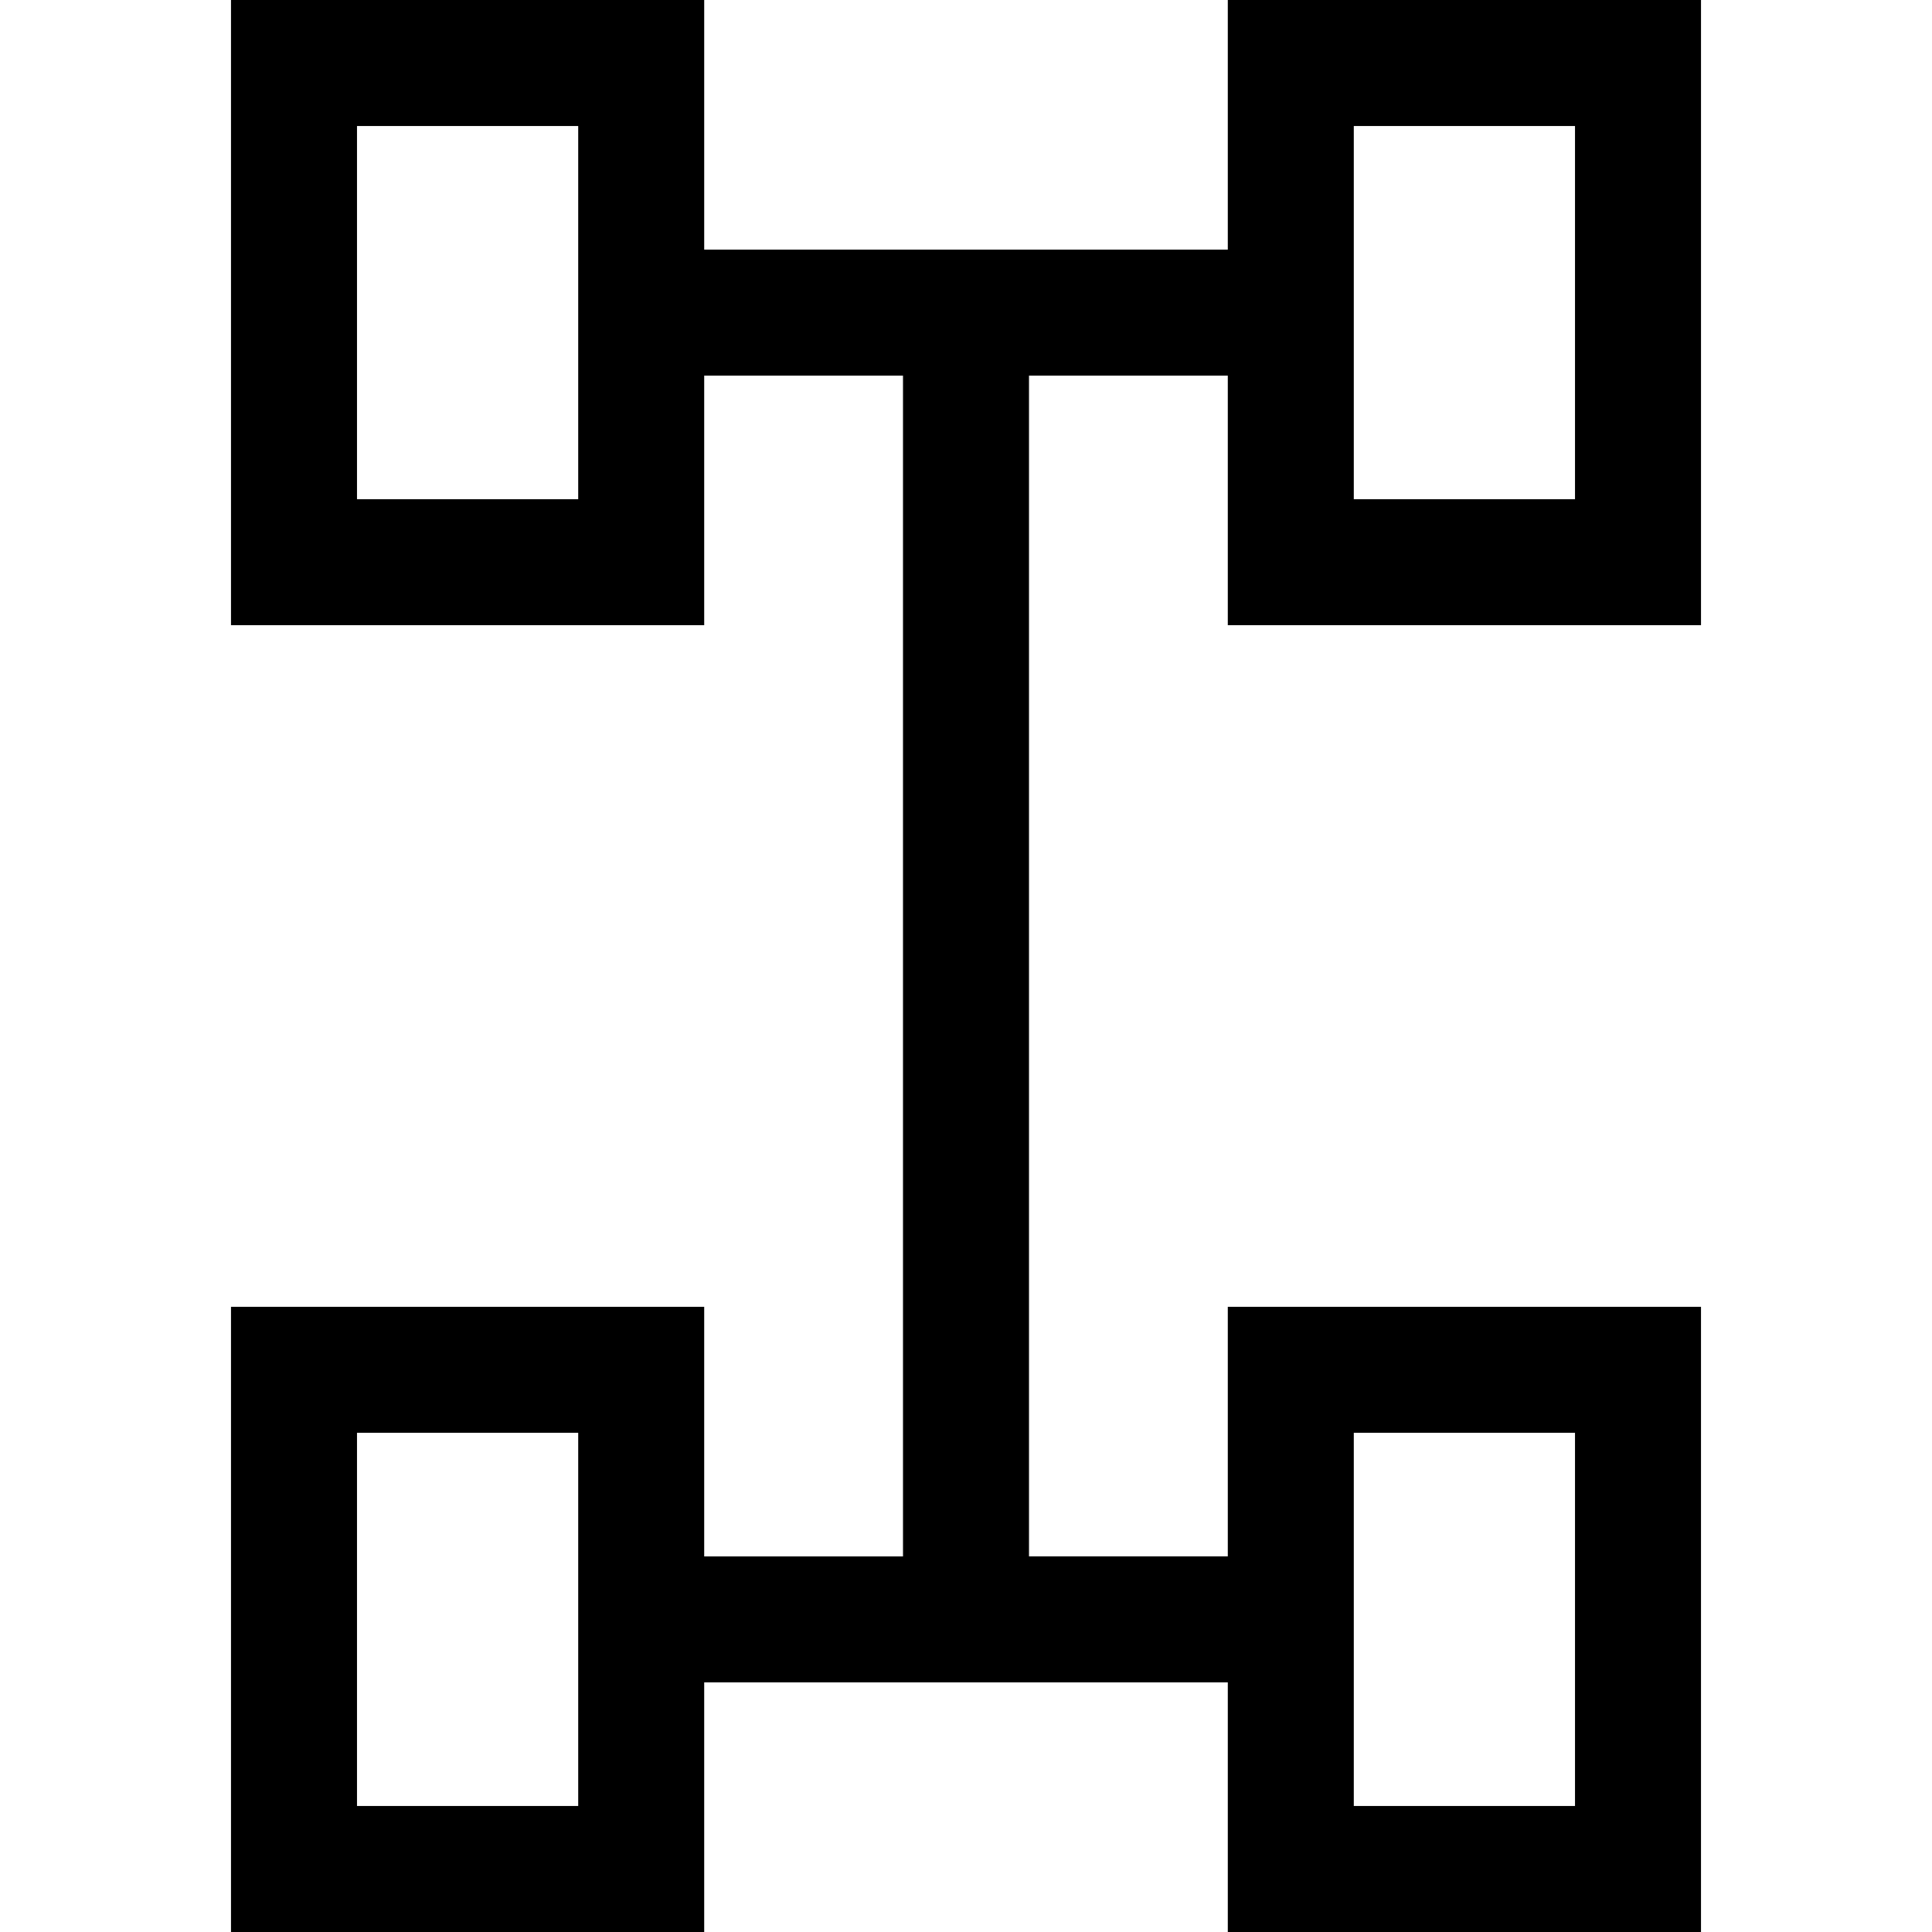
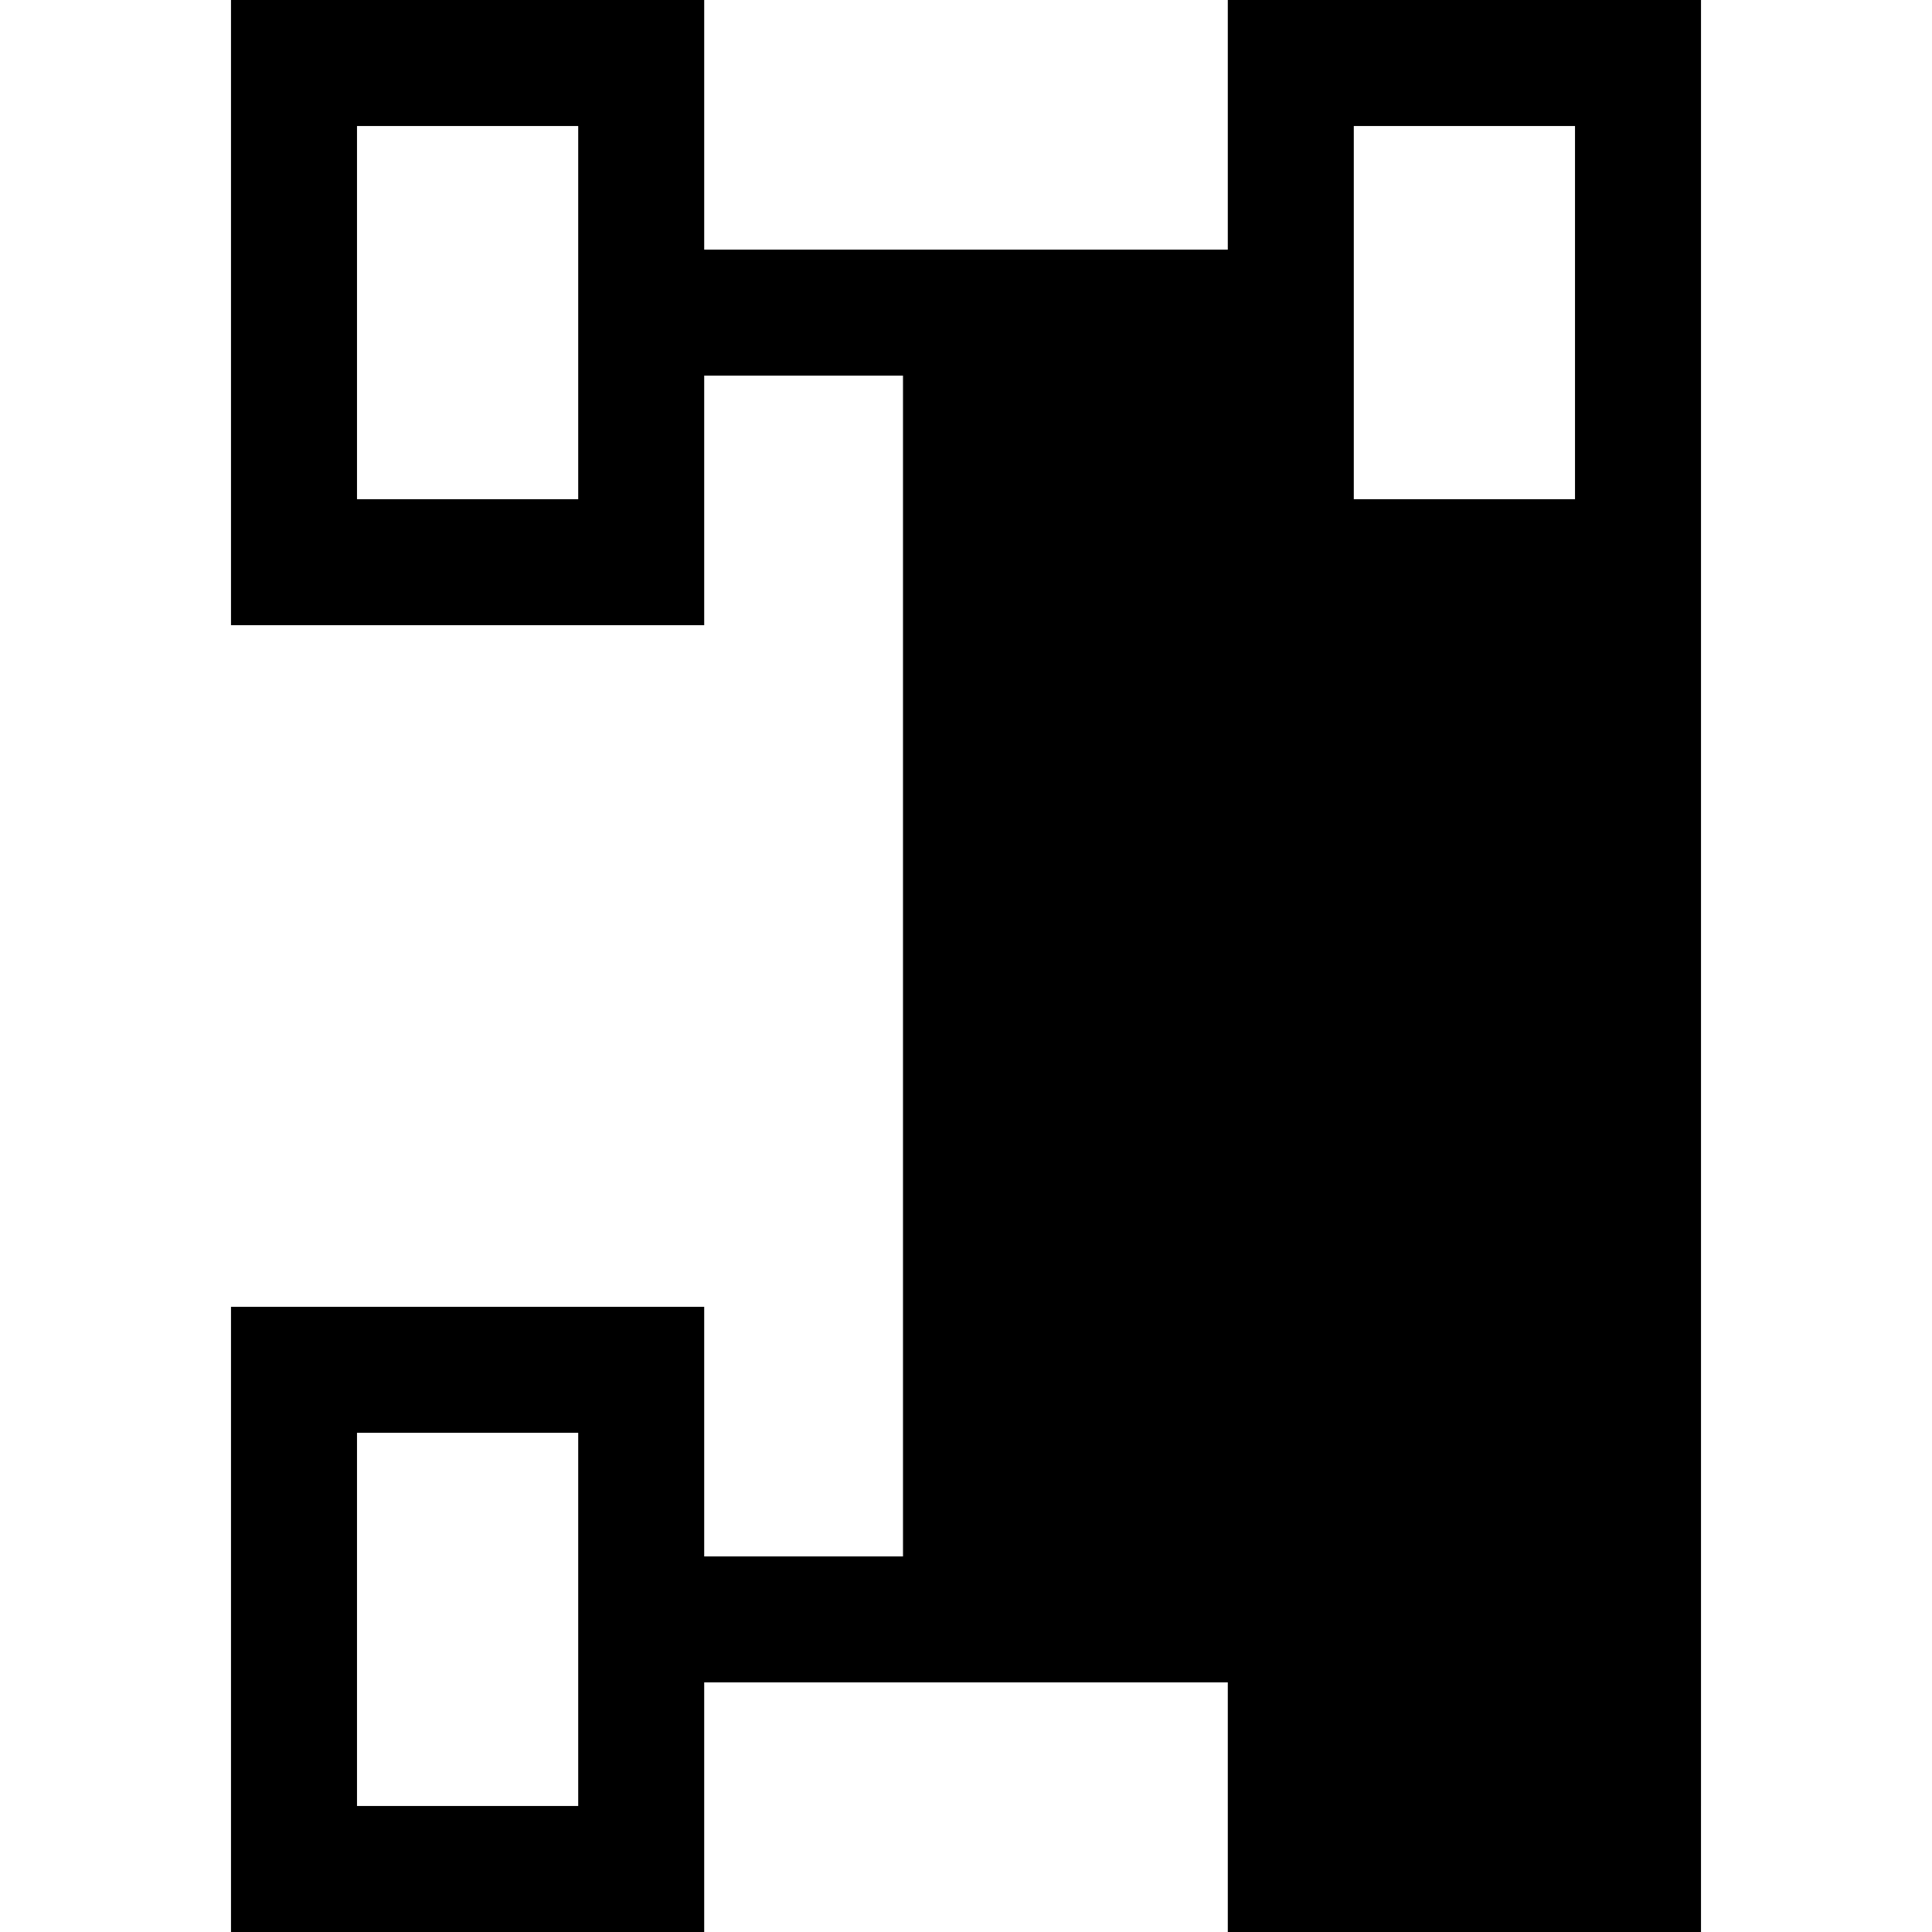
<svg xmlns="http://www.w3.org/2000/svg" fill="#000000" height="800px" width="800px" version="1.1" id="Layer_1" viewBox="0 0 512 512" xml:space="preserve">
  <g>
    <g>
-       <path d="M450.783,165.69V0H325.379v66.149H186.621V0H61.217v165.69h125.403V99.541h52.684v312.92h-52.684v-66.149H61.217V512    h125.403v-66.149h138.76V512h125.402V346.31H325.379v66.149h-52.684V99.541h52.684v66.149H450.783z M358.771,33.391h58.621v98.907    h-58.621V33.391z M153.229,132.299H94.609V33.391h58.621V132.299z M153.229,478.609H94.609v-98.907h58.621V478.609z     M358.771,379.701h58.621v98.907h-58.621V379.701z" />
+       <path d="M450.783,165.69V0H325.379v66.149H186.621V0H61.217v165.69h125.403V99.541h52.684v312.92h-52.684v-66.149H61.217V512    h125.403v-66.149h138.76V512h125.402V346.31H325.379v66.149h-52.684h52.684v66.149H450.783z M358.771,33.391h58.621v98.907    h-58.621V33.391z M153.229,132.299H94.609V33.391h58.621V132.299z M153.229,478.609H94.609v-98.907h58.621V478.609z     M358.771,379.701h58.621v98.907h-58.621V379.701z" />
    </g>
  </g>
</svg>